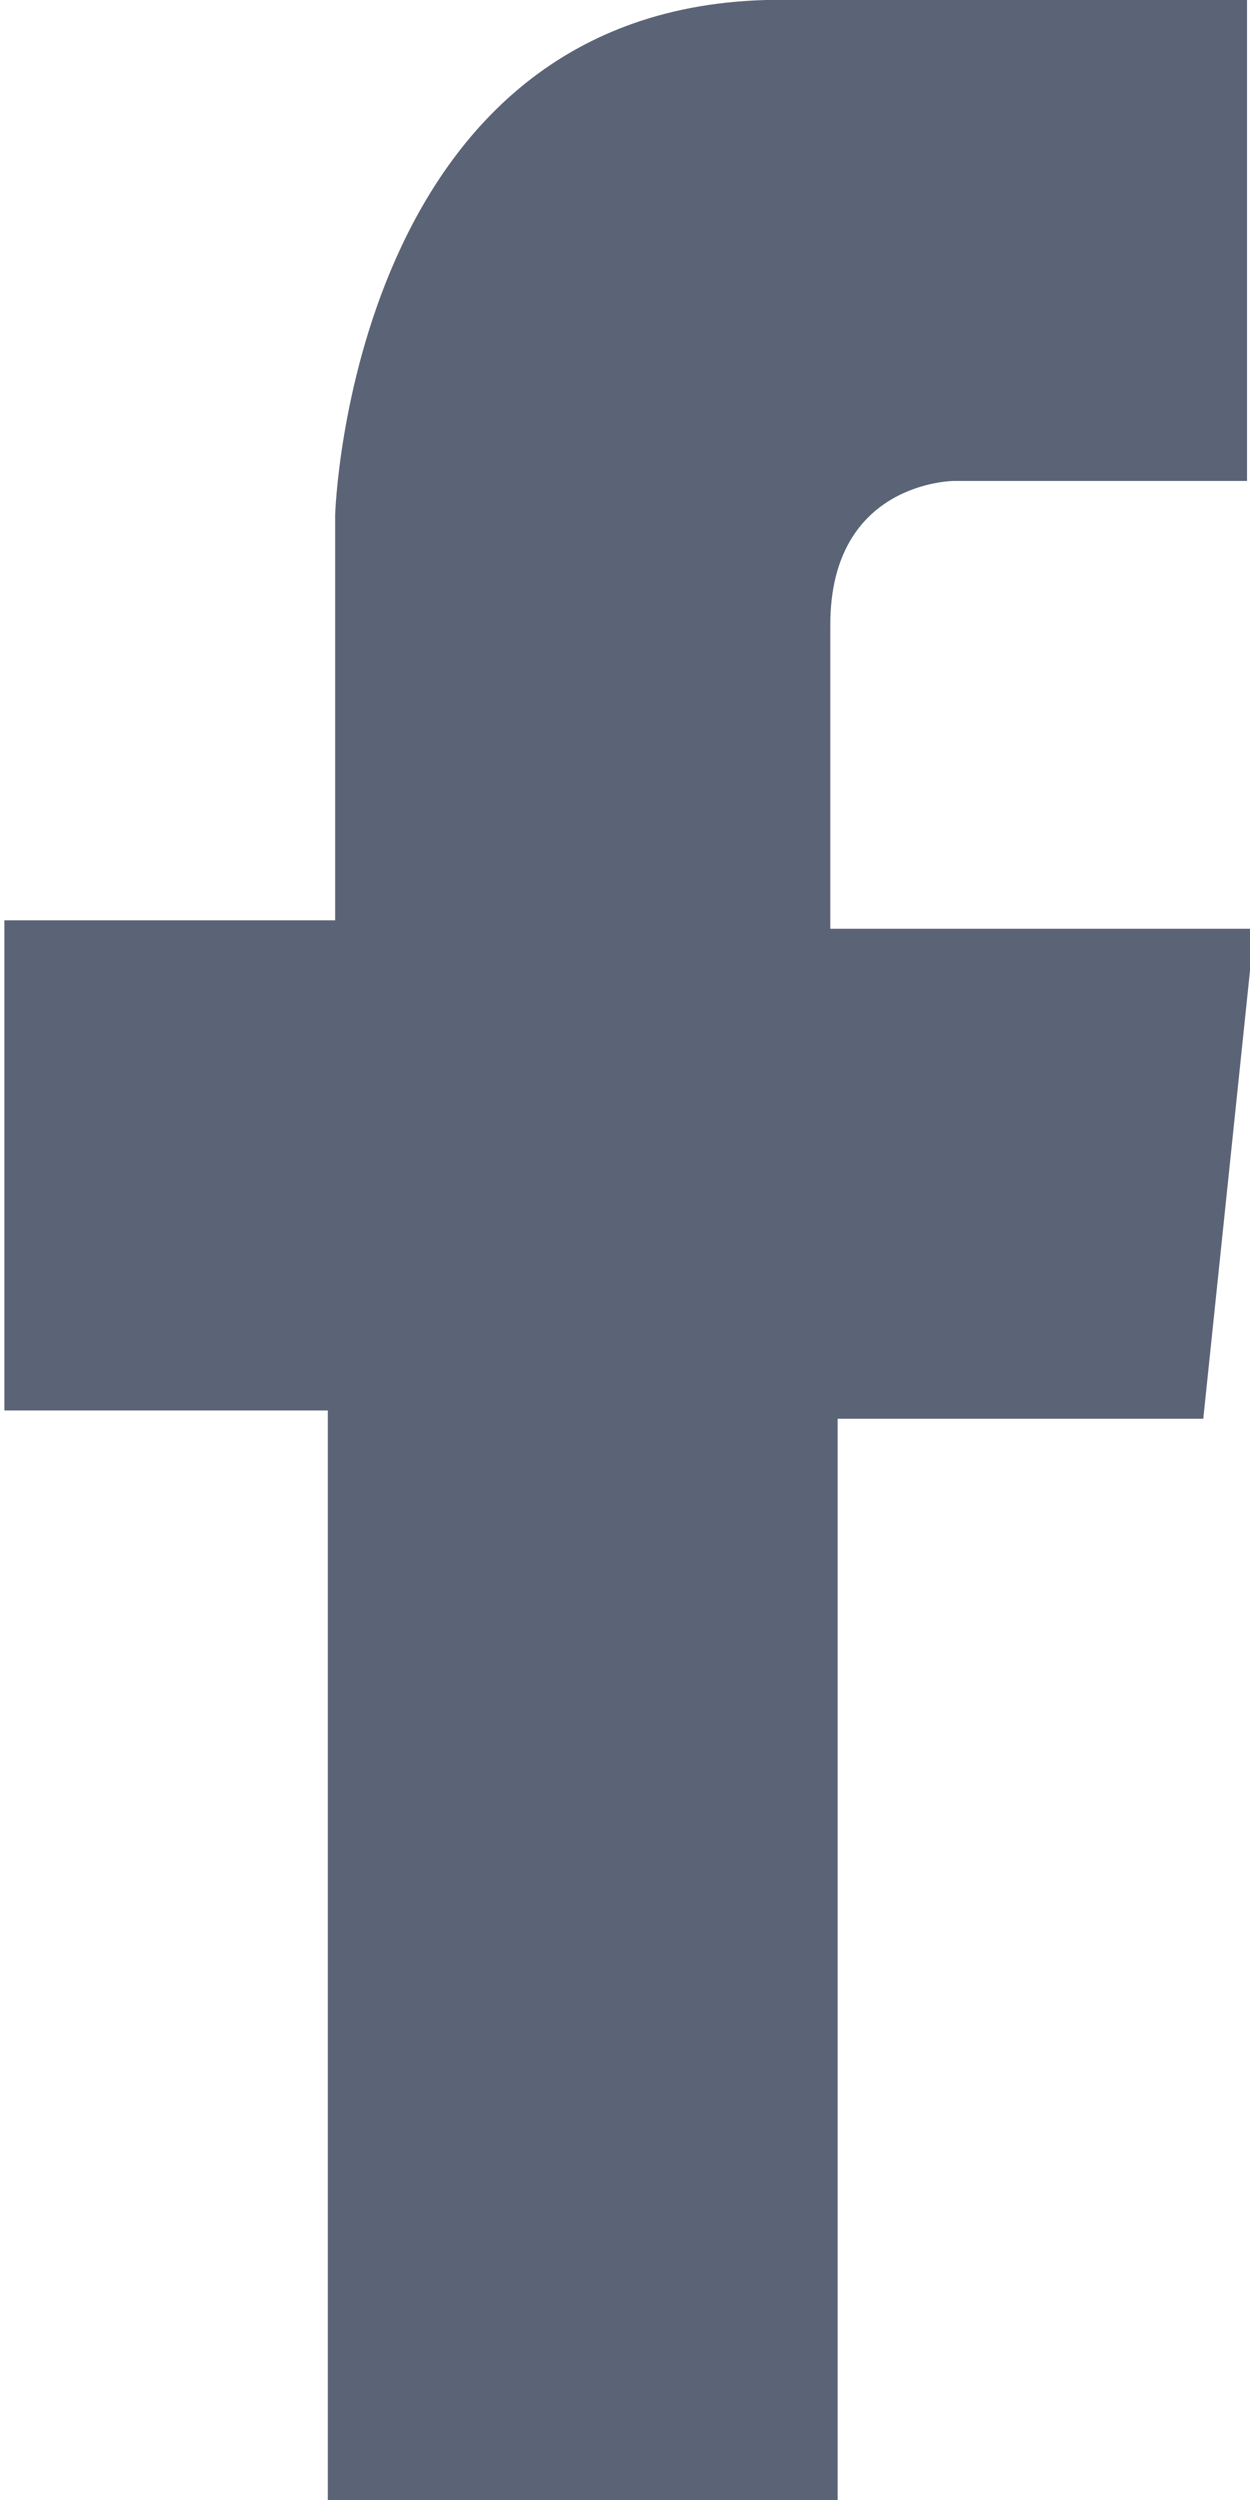
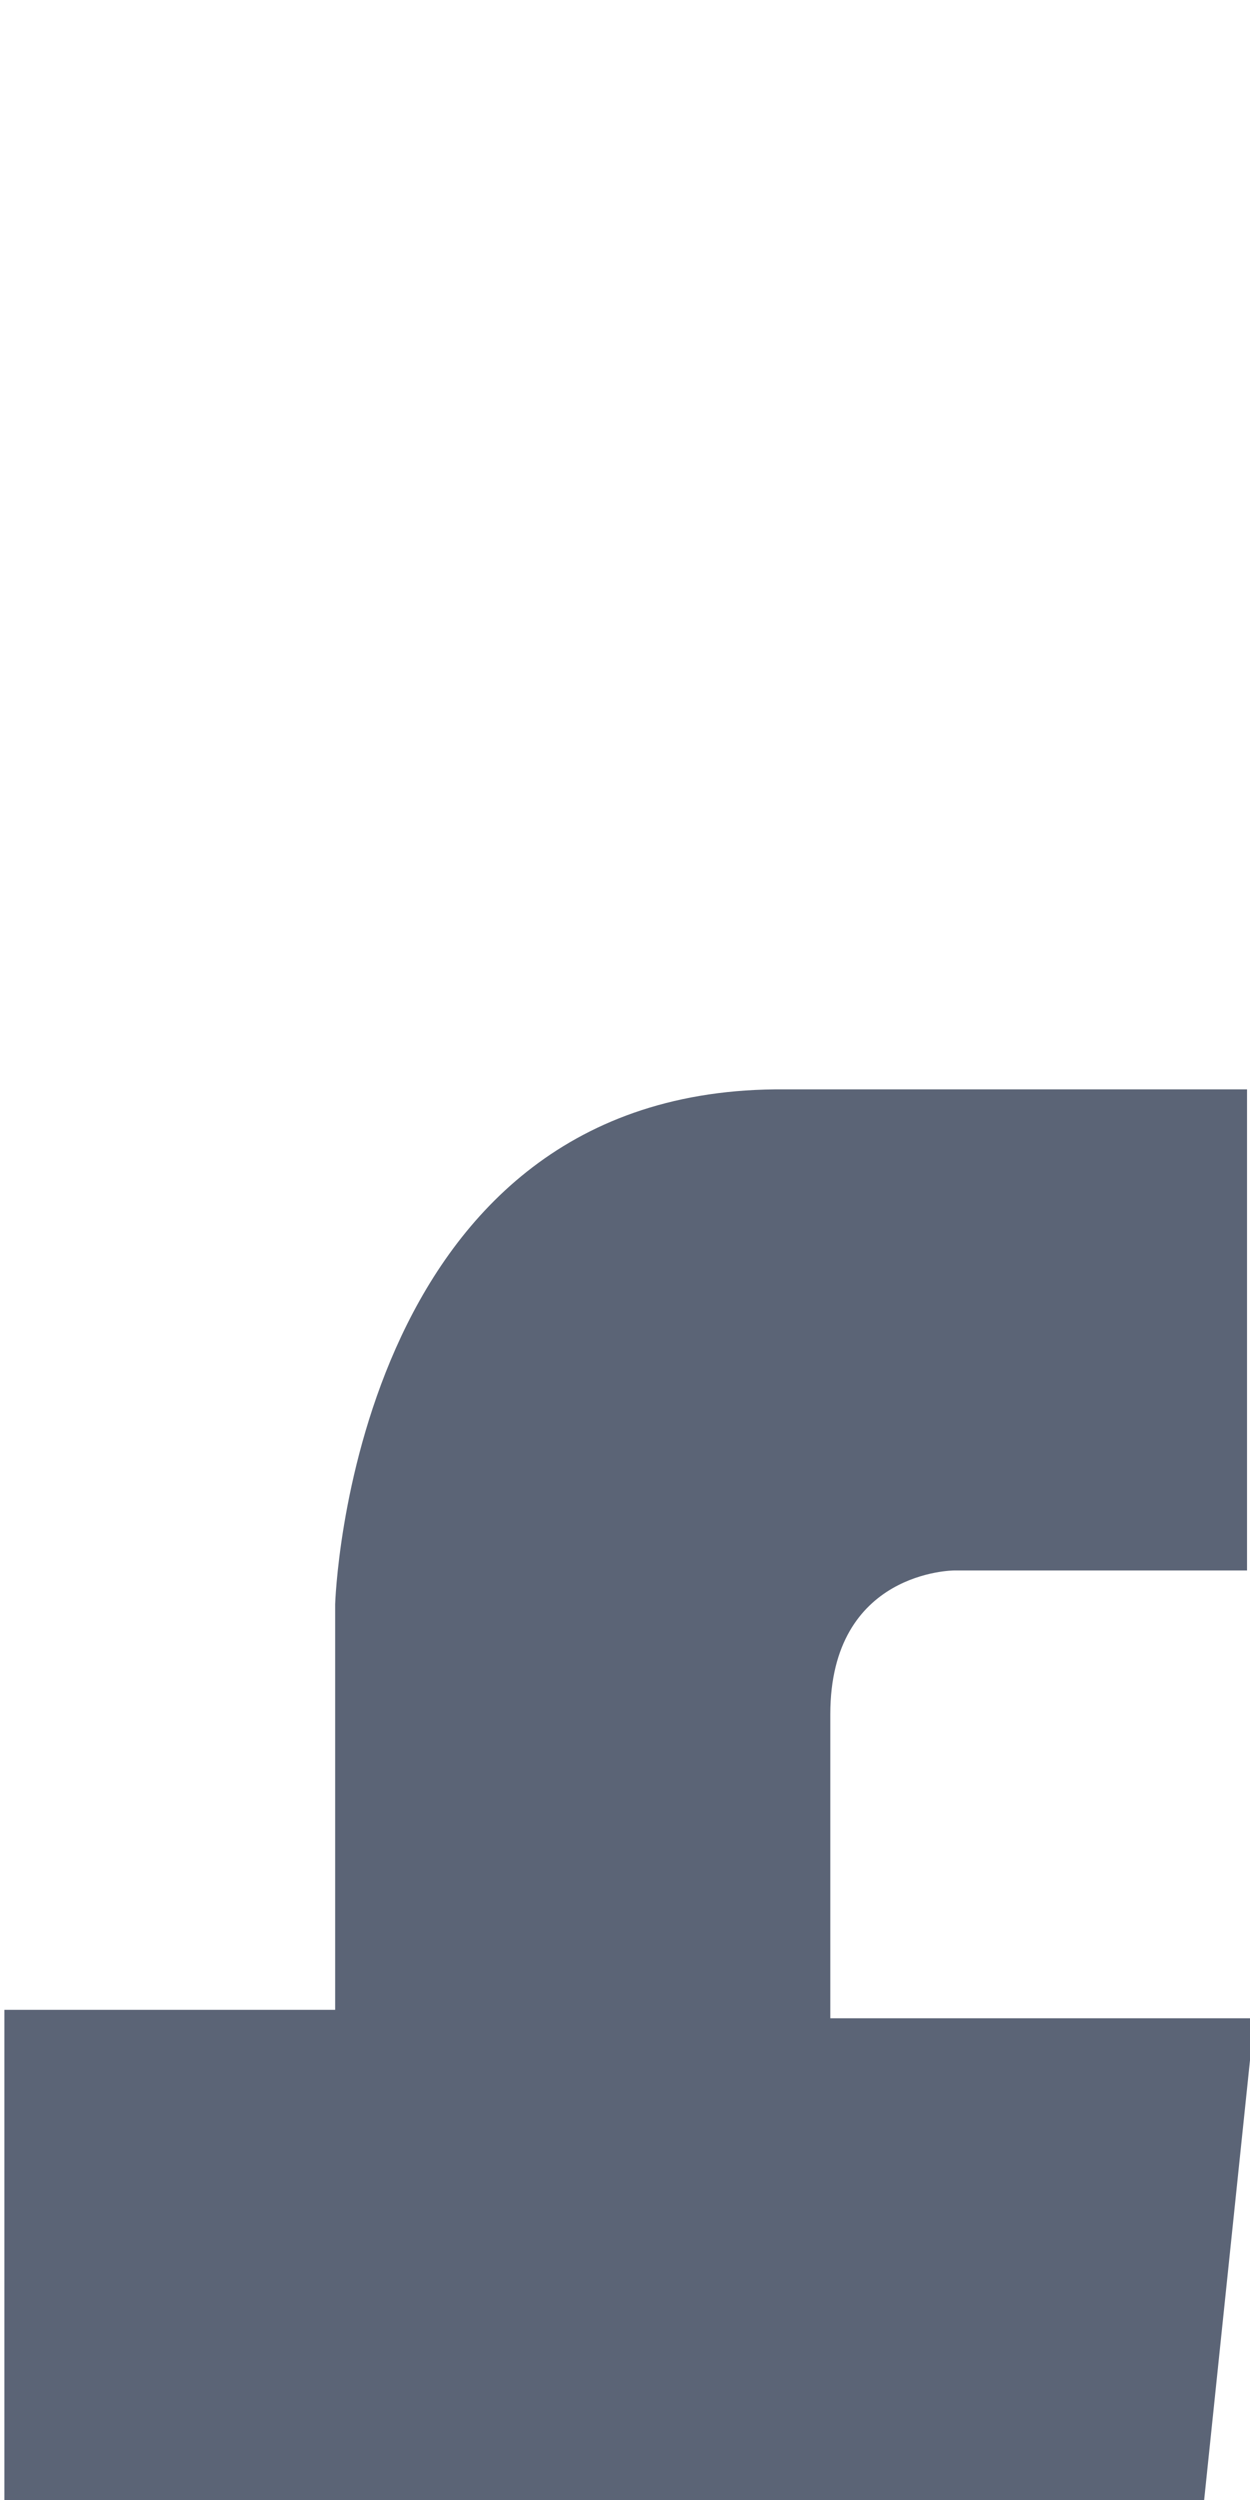
<svg xmlns="http://www.w3.org/2000/svg" xmlns:xlink="http://www.w3.org/1999/xlink" width="8" height="16" viewBox="0 0 8 16">
  <defs>
-     <path id="kwqta" d="M1301.098 3050v-6.973h-2.07v-3.137h2.117v-2.596s.096-3.268 2.814-3.295h3.022v3.079h-1.874s-.793 0-.793.92v1.946h2.714l-.327 3.136h-2.34v6.92z" />
+     <path id="kwqta" d="M1301.098 3050h-2.07v-3.137h2.117v-2.596s.096-3.268 2.814-3.295h3.022v3.079h-1.874s-.793 0-.793.92v1.946h2.714l-.327 3.136h-2.34v6.92z" />
  </defs>
  <g>
    <g transform="translate(-1299 -3034)">
      <use fill="#5b6476" xlink:href="#kwqta" />
    </g>
  </g>
</svg>